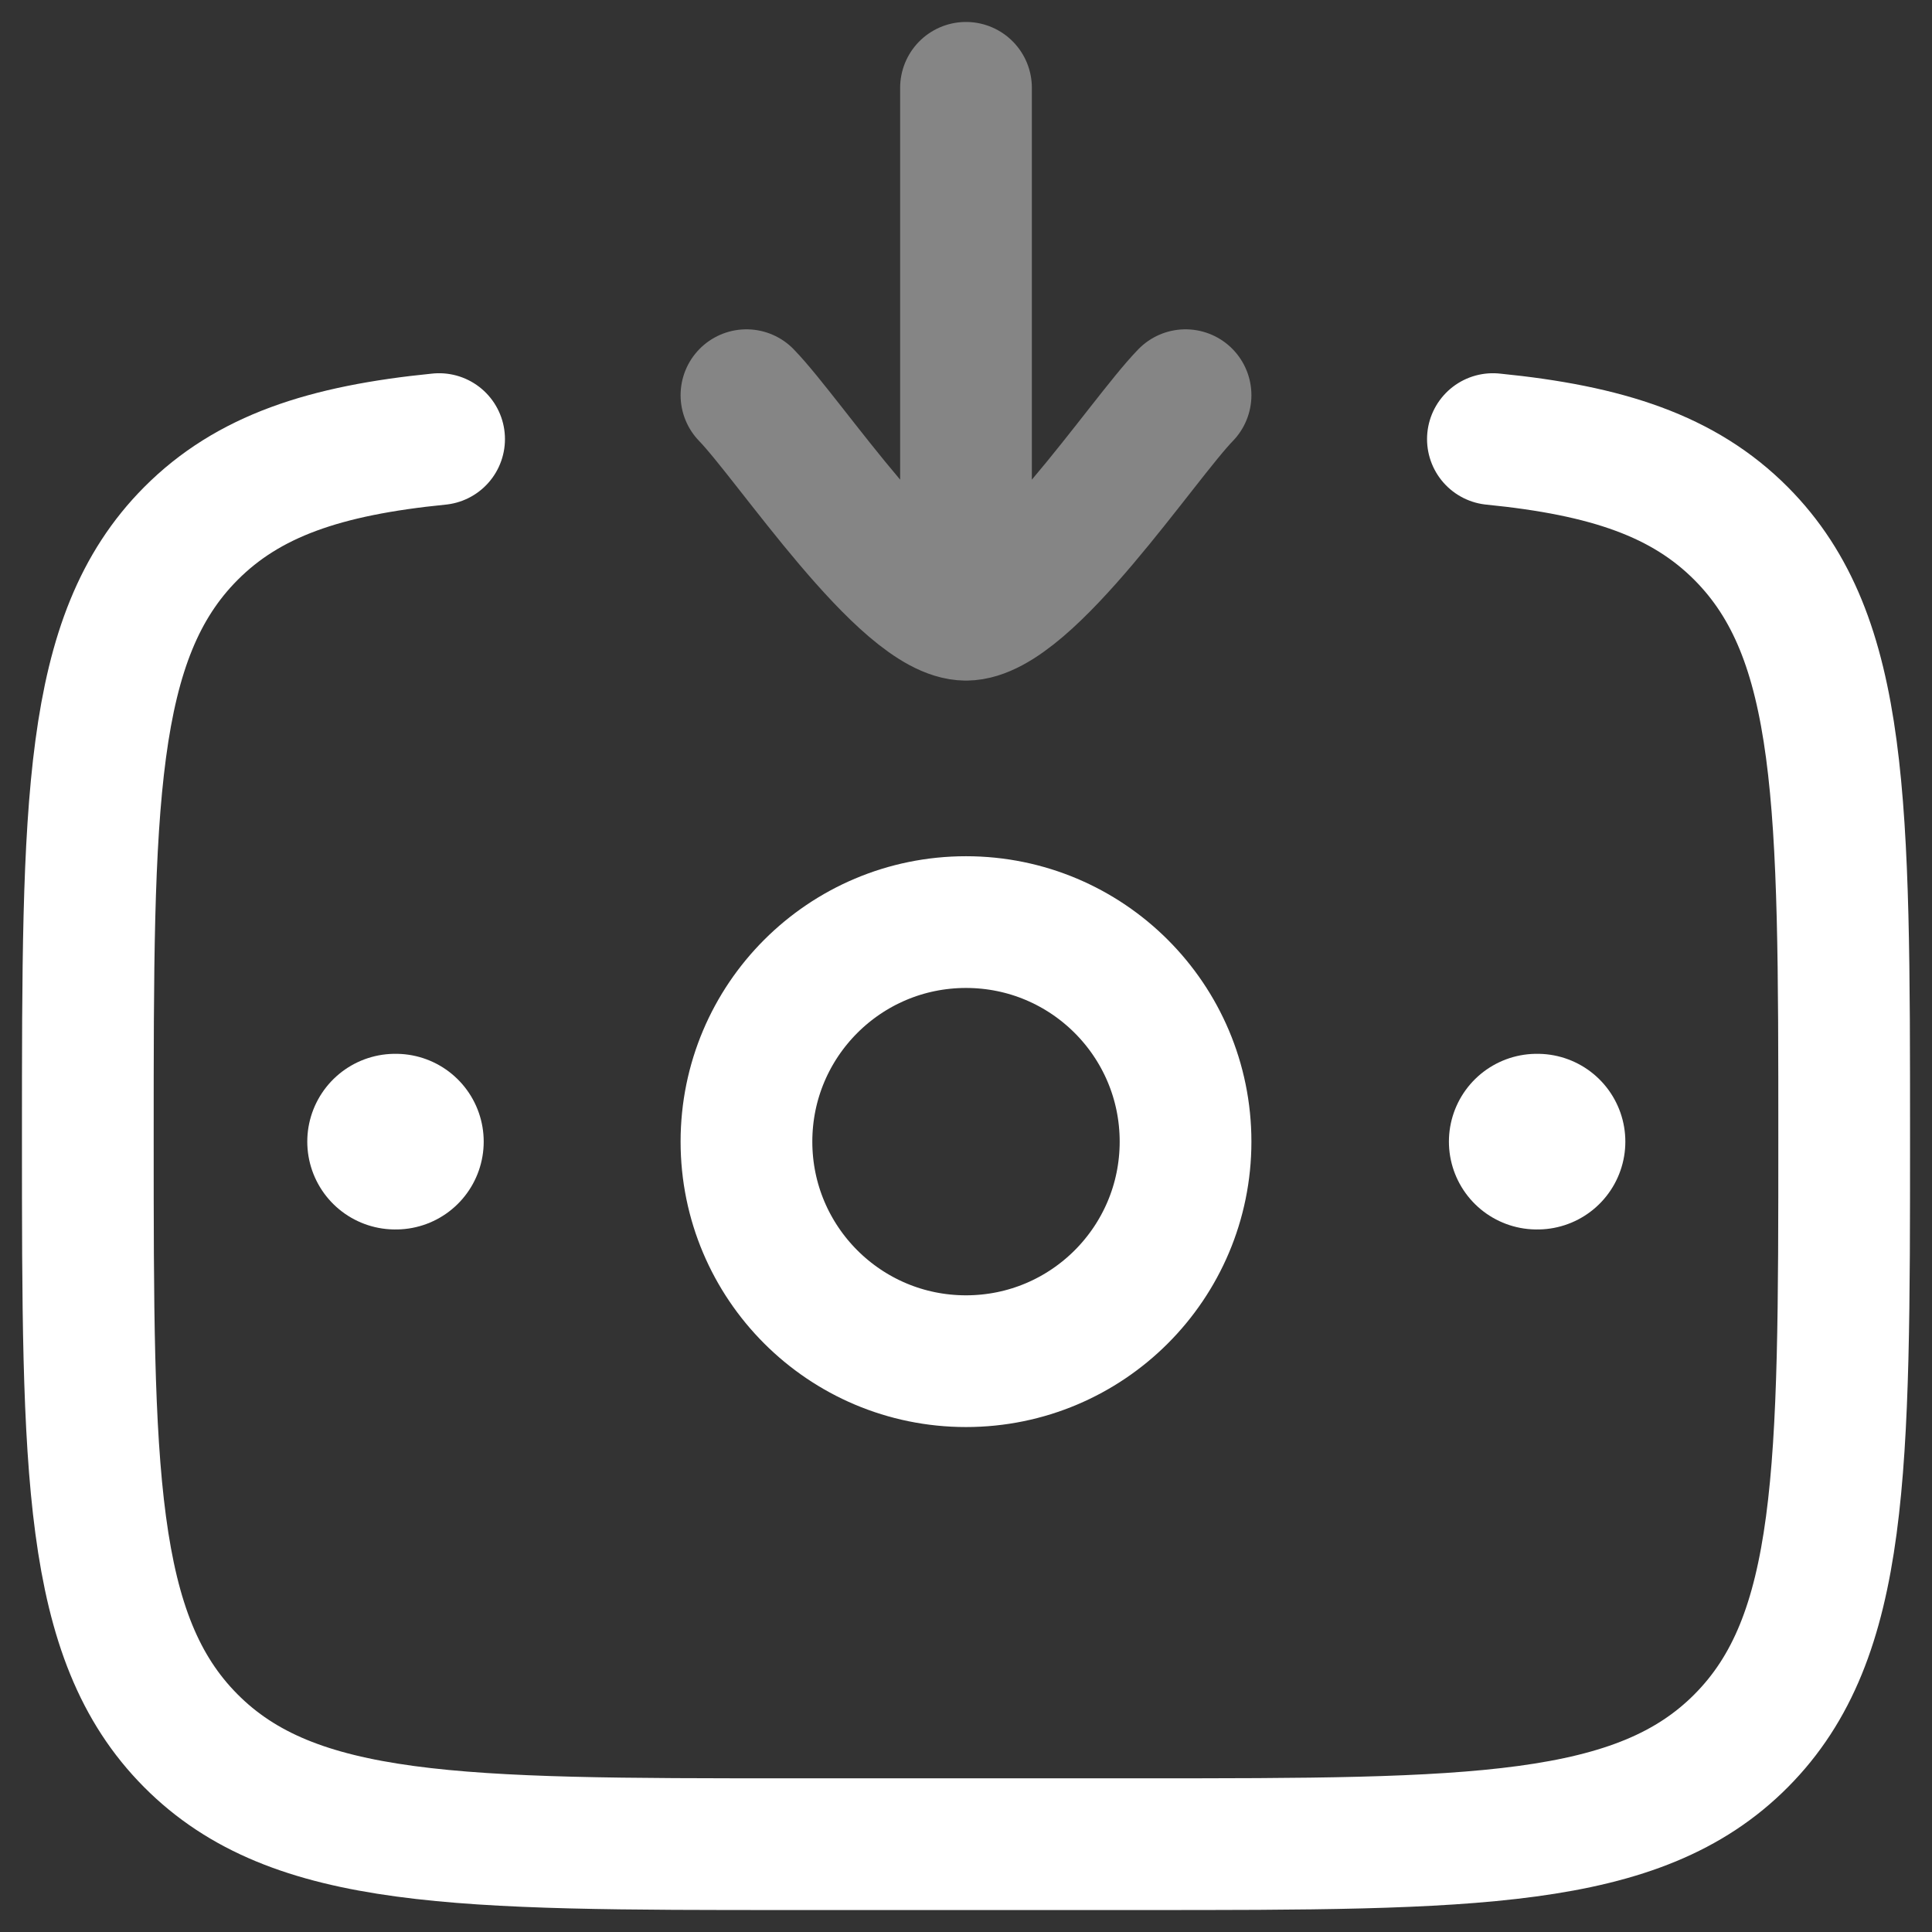
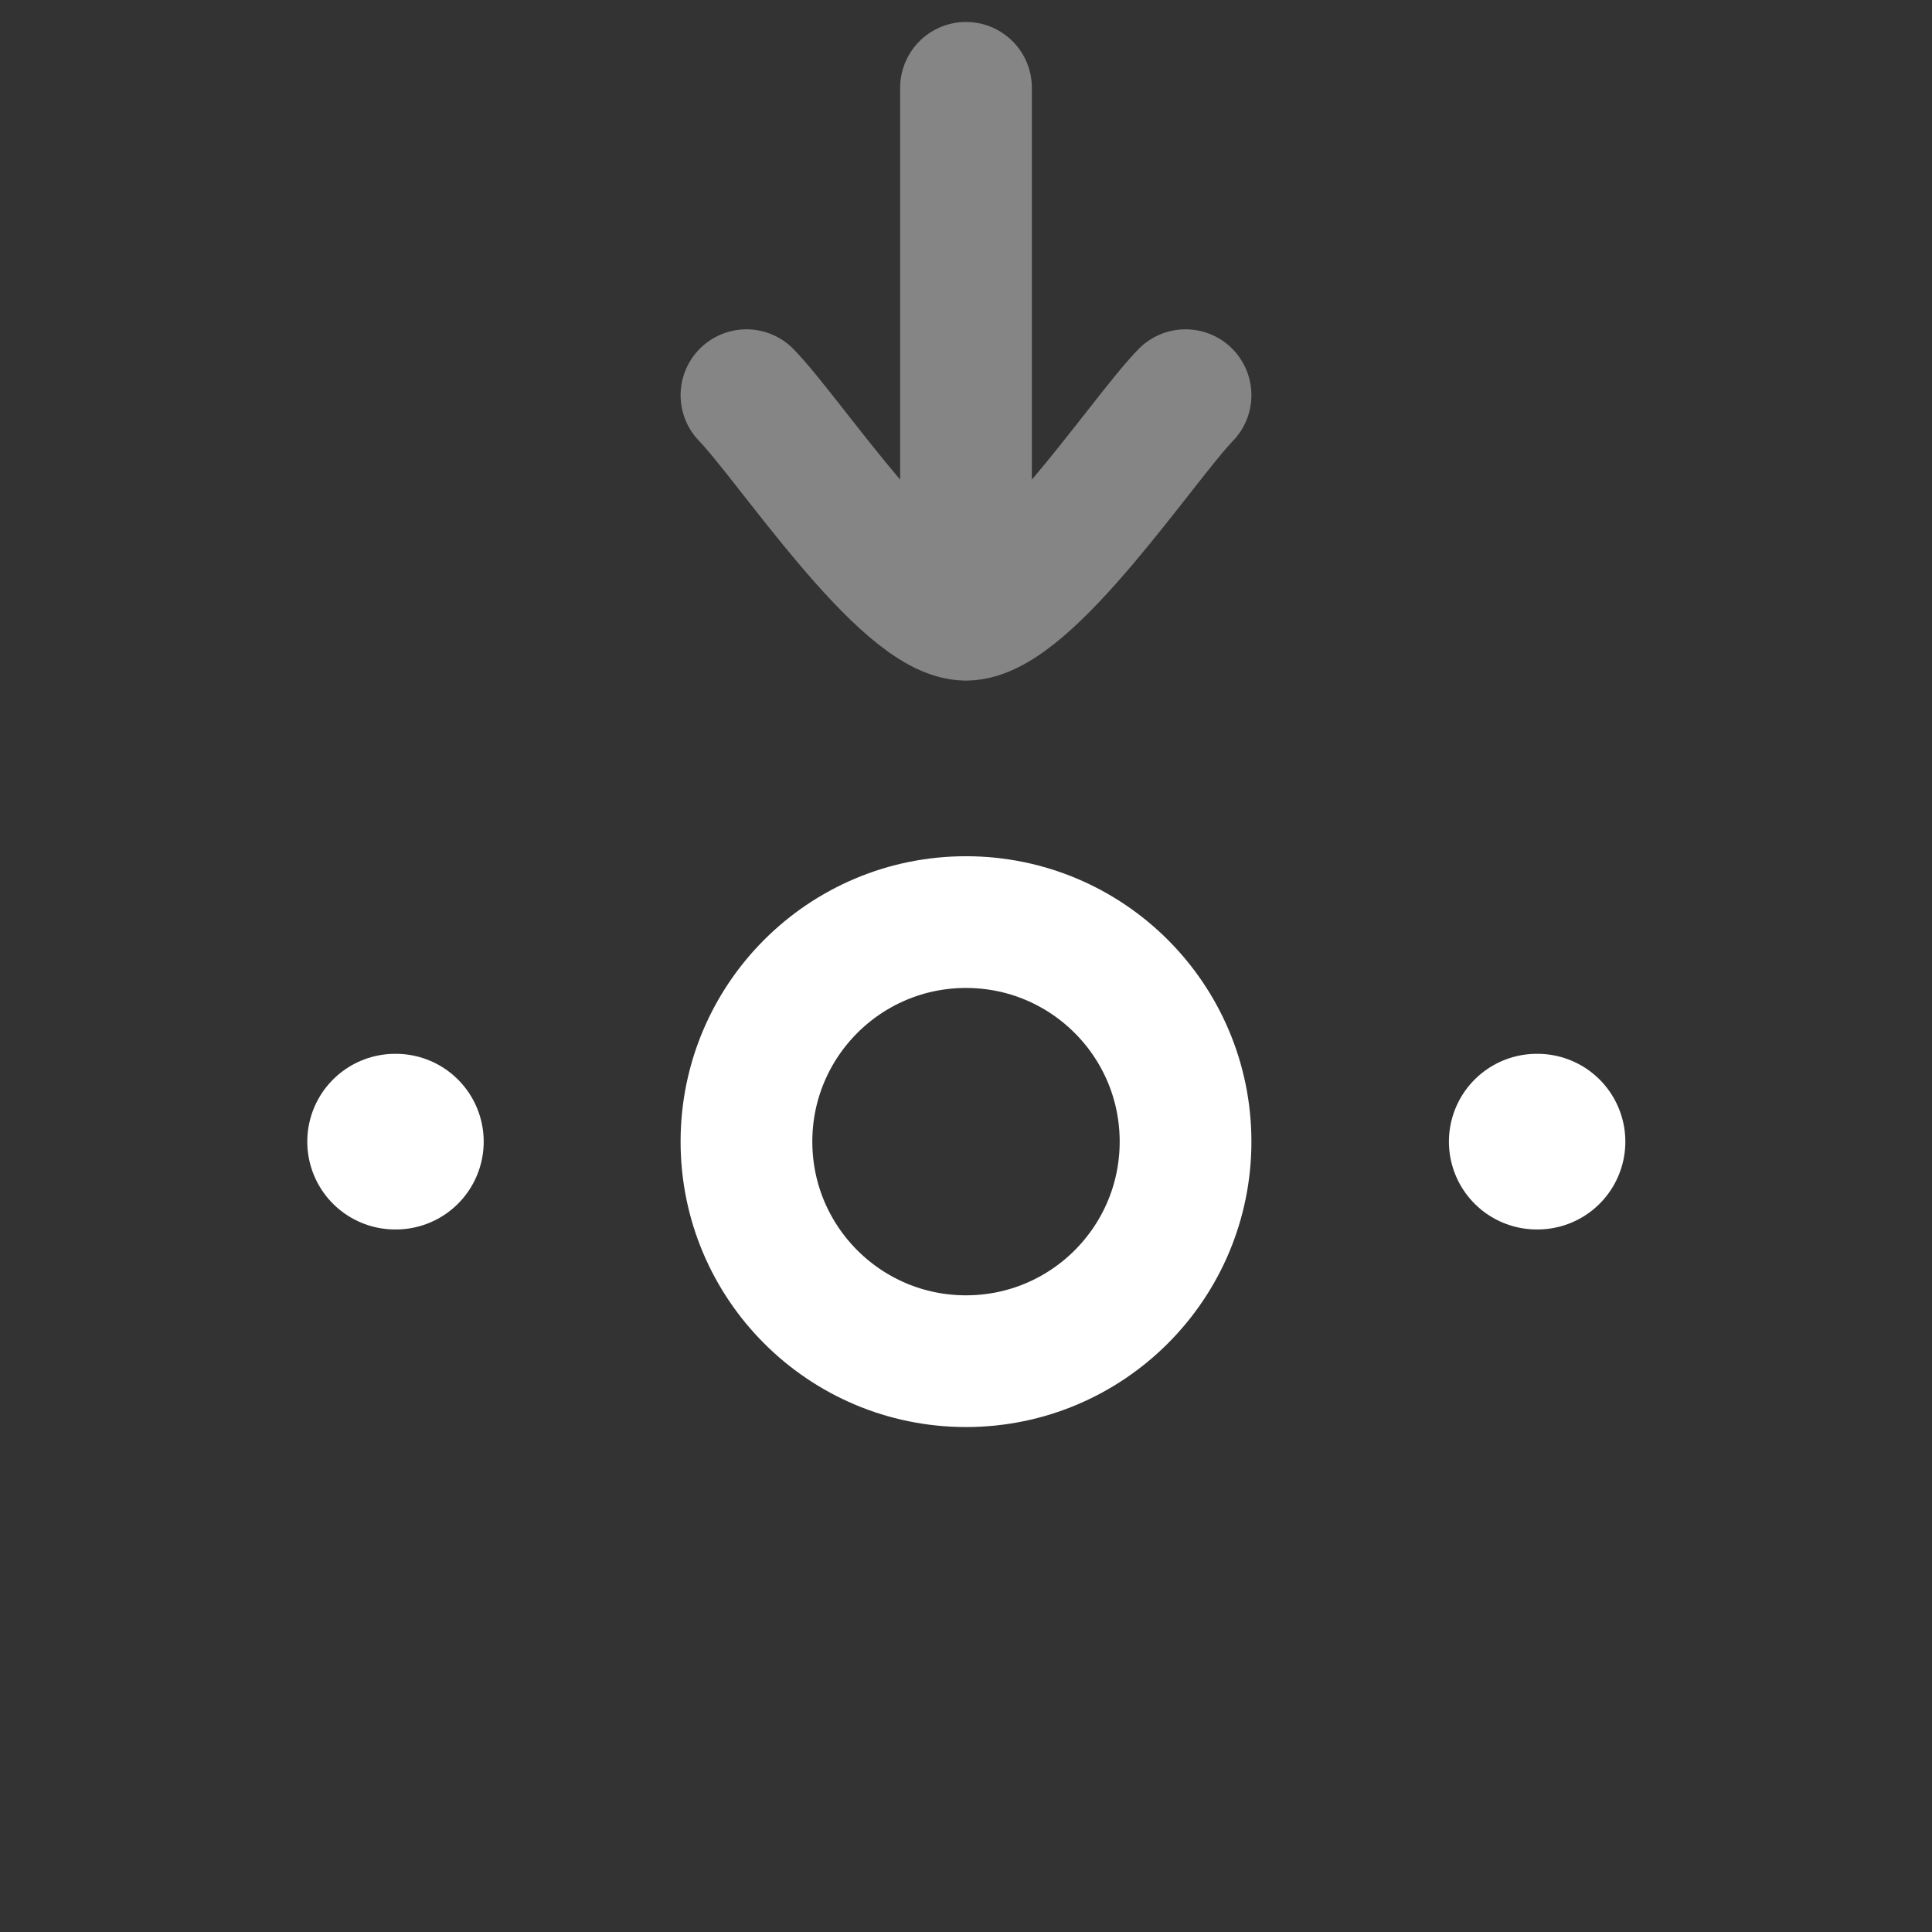
<svg xmlns="http://www.w3.org/2000/svg" width="22" height="22" viewBox="0 0 22 22" fill="none">
  <rect x="0" y="0" width="22" height="22" fill="#333333" stroke="none" />
-   <path d="M17 5C18.3 5.129 19.175 5.42 19.828 6.077C21 7.256 21 9.154 21 12.949C21 16.744 21 18.642 19.828 19.821C18.657 21 16.771 21 13 21H9C5.229 21 3.343 21 2.172 19.821C1 18.642 1 16.744 1 12.949C1 9.154 1 7.256 2.172 6.077C2.825 5.42 3.7 5.129 5 5" stroke="white" stroke-width="1.5" stroke-linecap="round" />
  <path opacity="0.4" d="M8.5 4.5C8.992 5.006 10.3 7 11 7M13.5 4.5C13.008 5.006 11.7 7 11 7M11 7V1" stroke="white" stroke-width="1.5" stroke-linecap="round" stroke-linejoin="round" />
  <path d="M17.508 13H17.499" stroke="white" stroke-width="2" stroke-linecap="round" stroke-linejoin="round" />
  <path d="M4.508 13H4.499" stroke="white" stroke-width="2" stroke-linecap="round" stroke-linejoin="round" />
  <path d="M13.5 13C13.5 14.381 12.381 15.5 11 15.5C9.619 15.5 8.5 14.381 8.5 13C8.5 11.619 9.619 10.5 11 10.5C12.381 10.5 13.5 11.619 13.5 13Z" stroke="white" stroke-width="1.5" />
</svg>